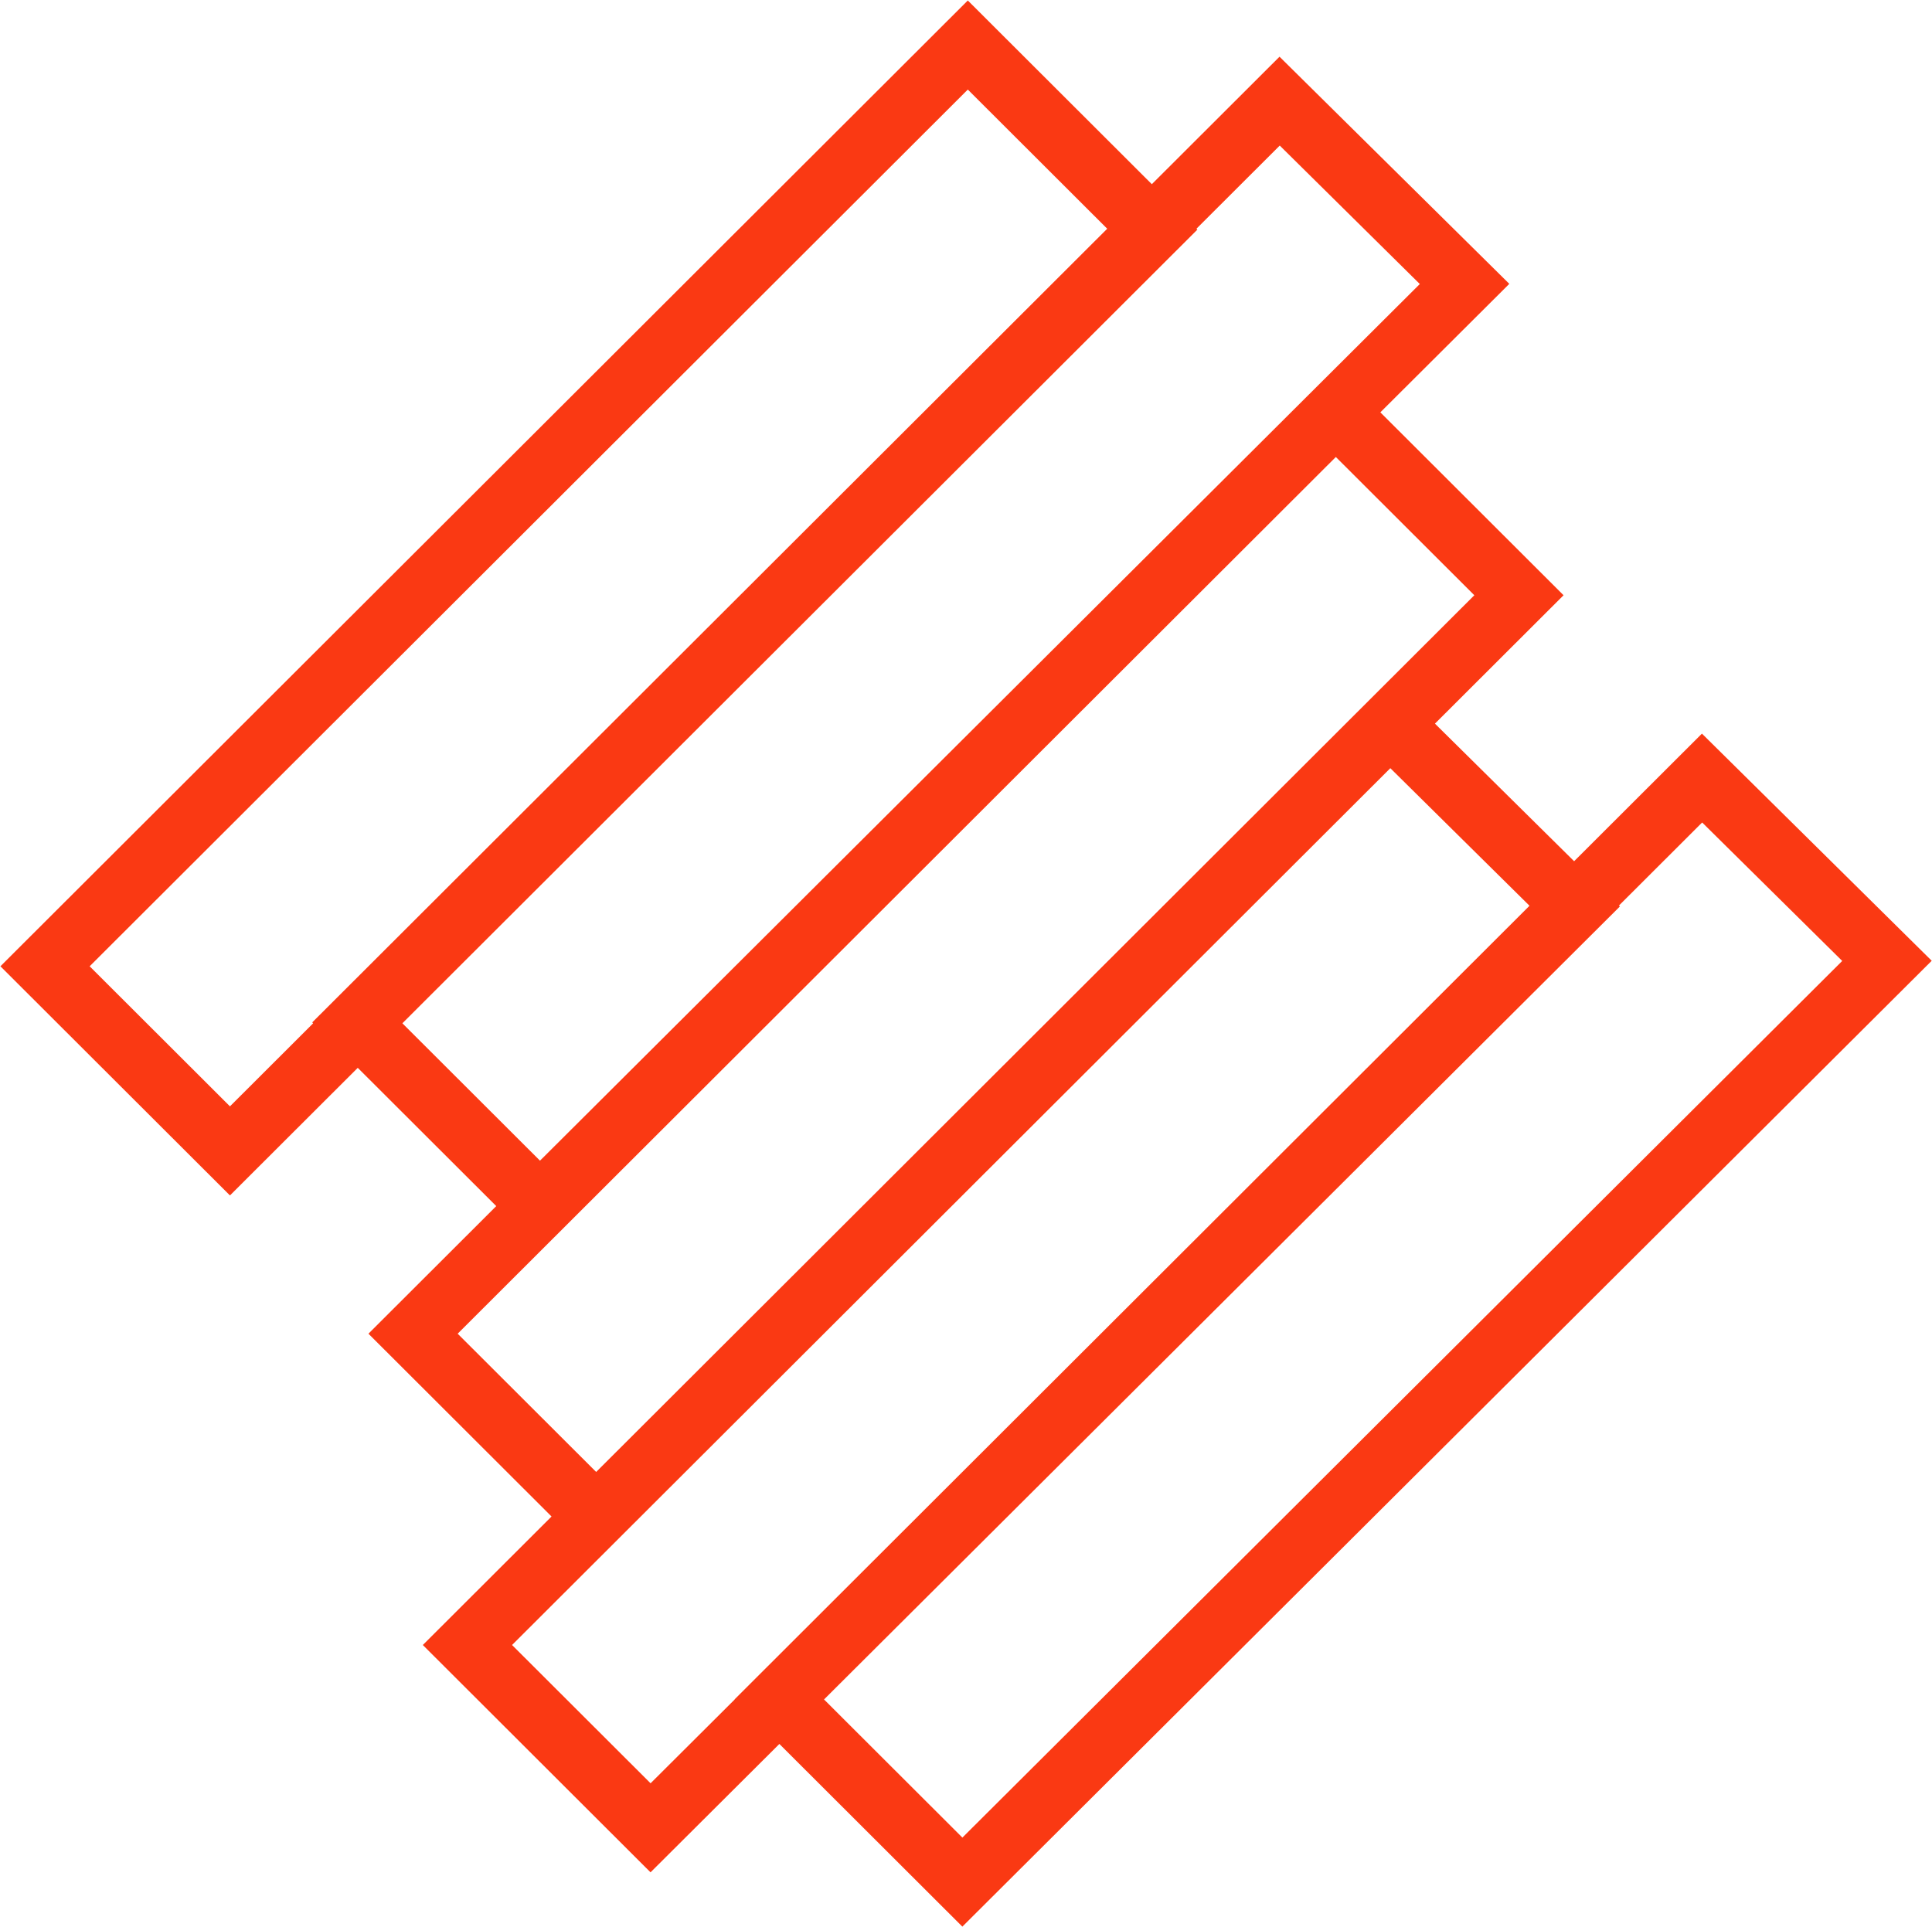
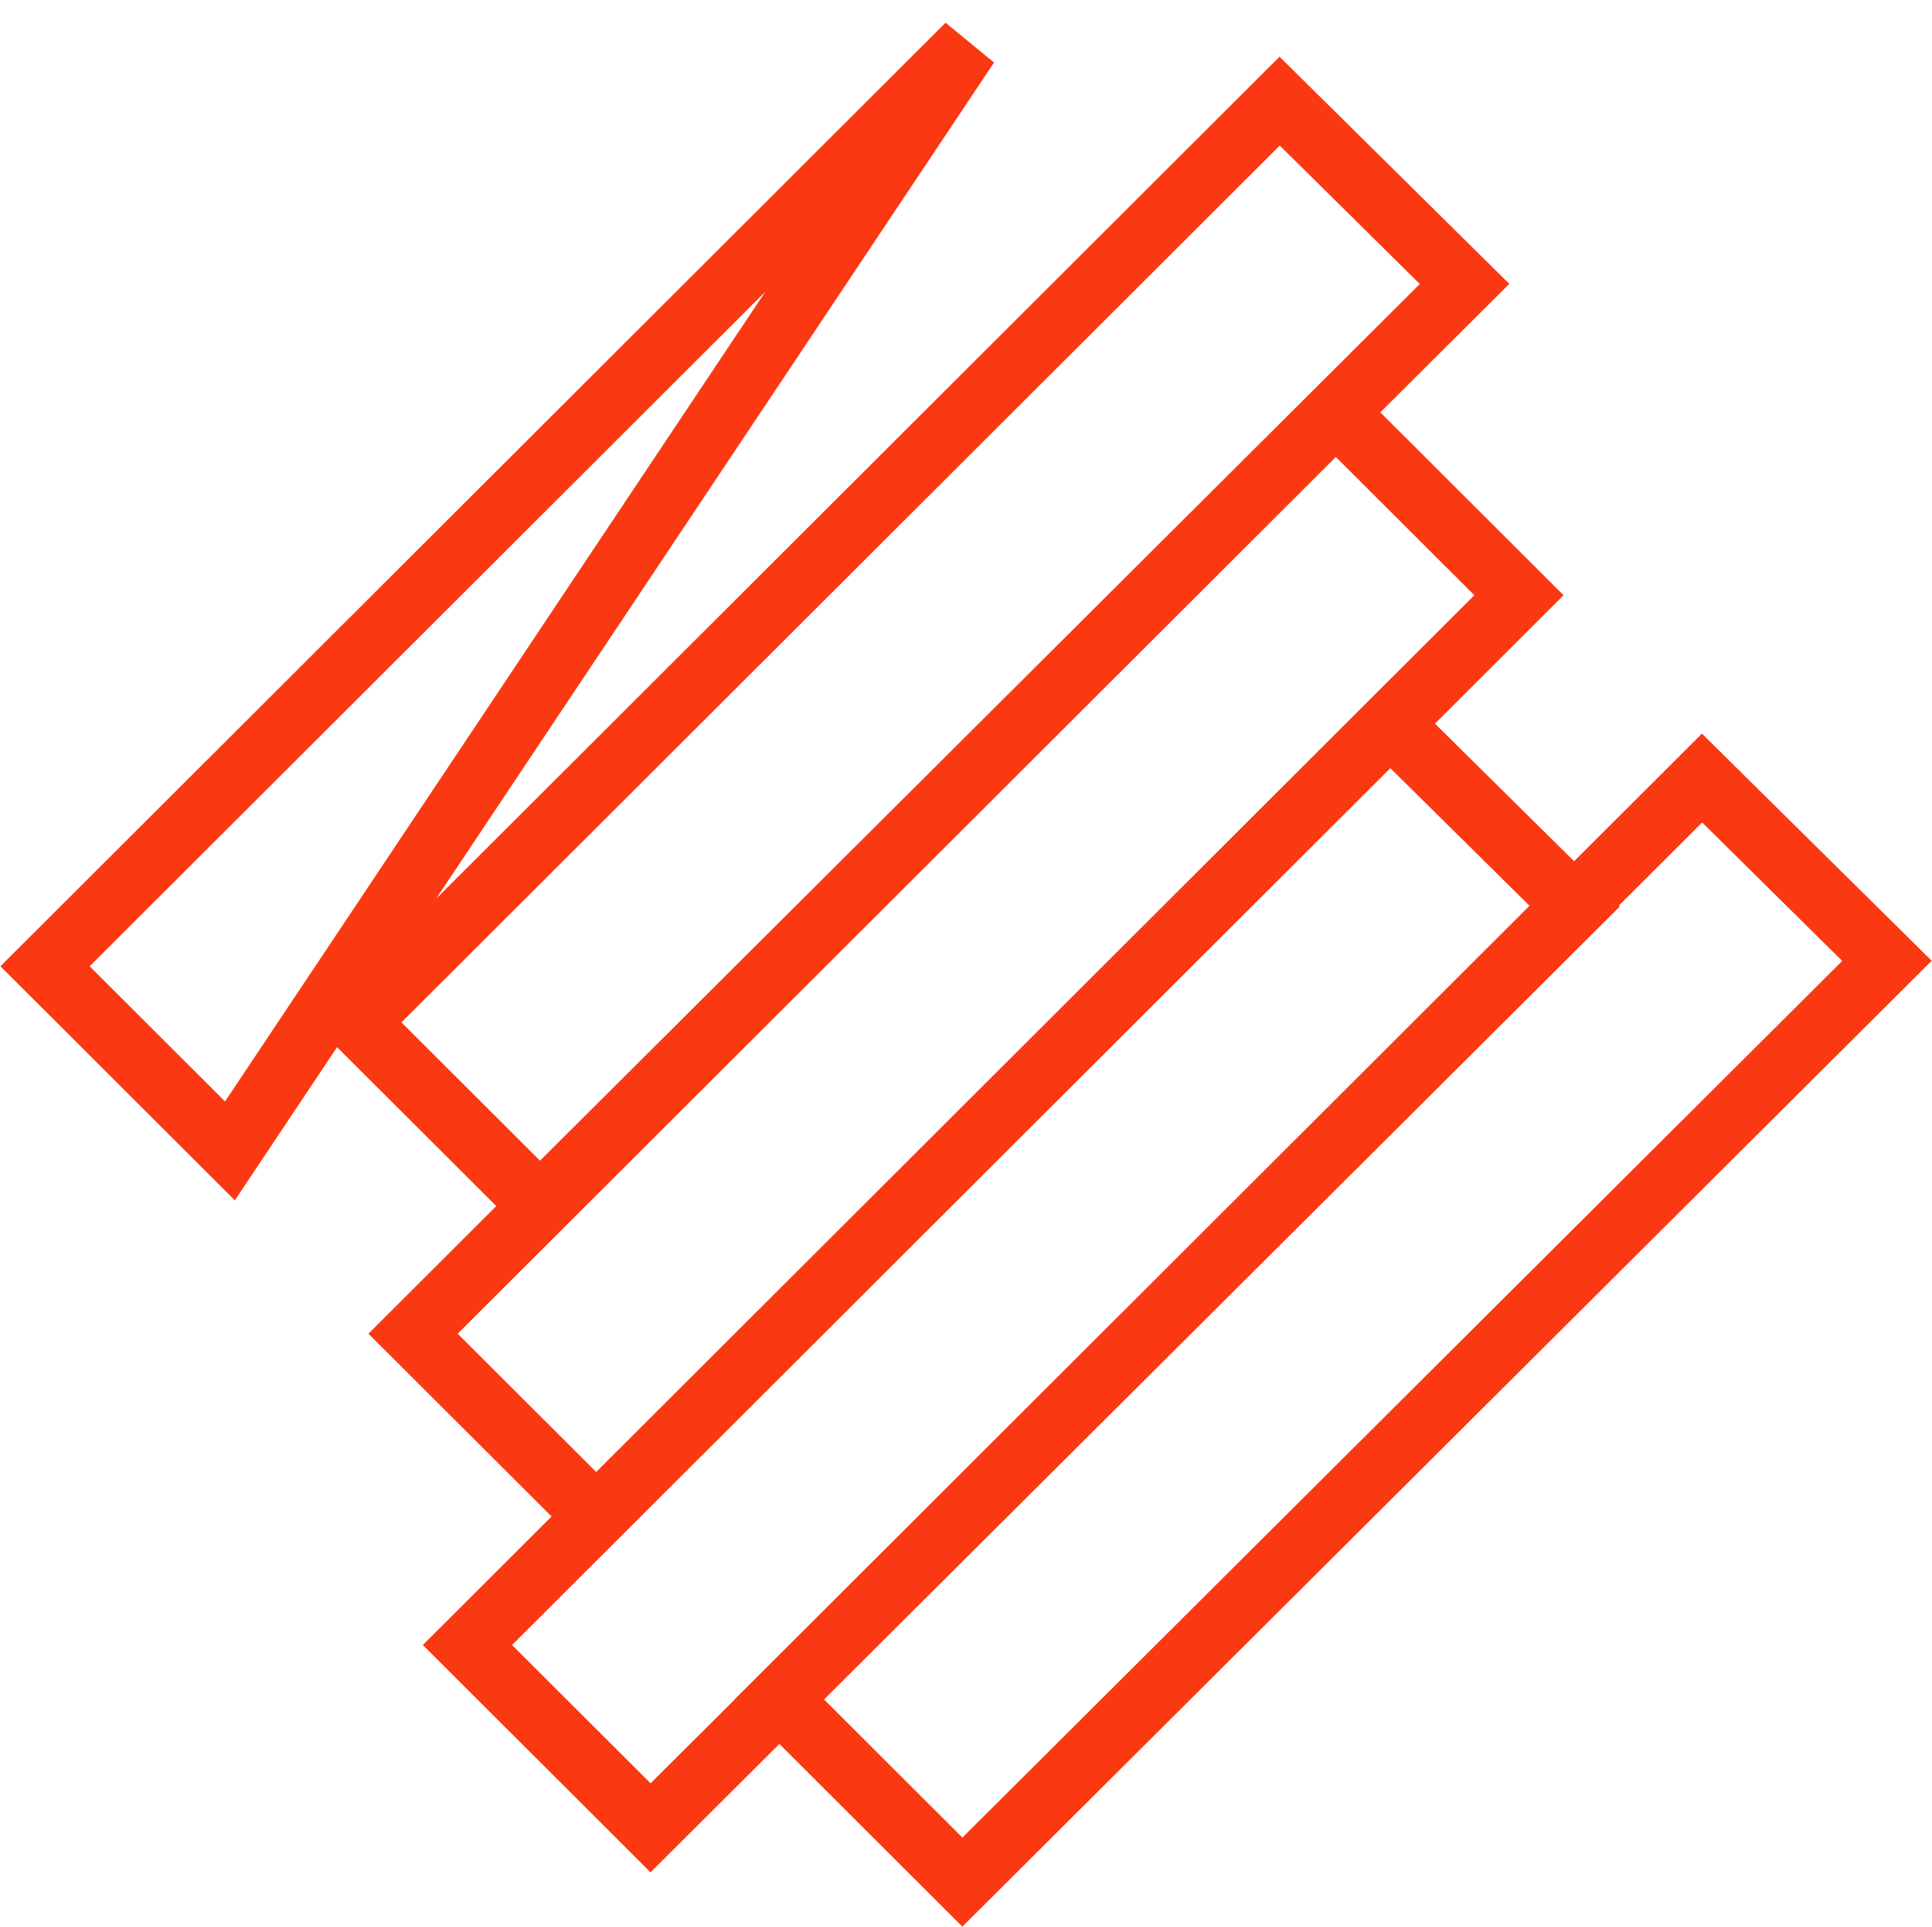
<svg xmlns="http://www.w3.org/2000/svg" width="429" height="428" viewBox="0 0 429 428" fill="none">
-   <path d="M51.061 255.604L10 214.603L214.903 10L255.964 51.001L51.061 255.604ZM325.204 63.06L284.143 22.461L79.24 227.064L119.899 267.663L325.204 63.06ZM337.28 132.199L296.622 91.6L91.719 296.203L132.378 336.802L337.28 132.199ZM349.76 201.338L308.699 160.739L103.796 365.342L144.455 405.941L349.76 201.338ZM419 213.397L377.939 172.798L173.036 377.401L213.695 418L419 213.397Z" stroke="#FA3913" stroke-width="14" stroke-miterlimit="10" />
+   <path d="M51.061 255.604L10 214.603L214.903 10L51.061 255.604ZM325.204 63.06L284.143 22.461L79.24 227.064L119.899 267.663L325.204 63.06ZM337.28 132.199L296.622 91.6L91.719 296.203L132.378 336.802L337.28 132.199ZM349.76 201.338L308.699 160.739L103.796 365.342L144.455 405.941L349.76 201.338ZM419 213.397L377.939 172.798L173.036 377.401L213.695 418L419 213.397Z" stroke="#FA3913" stroke-width="14" stroke-miterlimit="10" />
</svg>